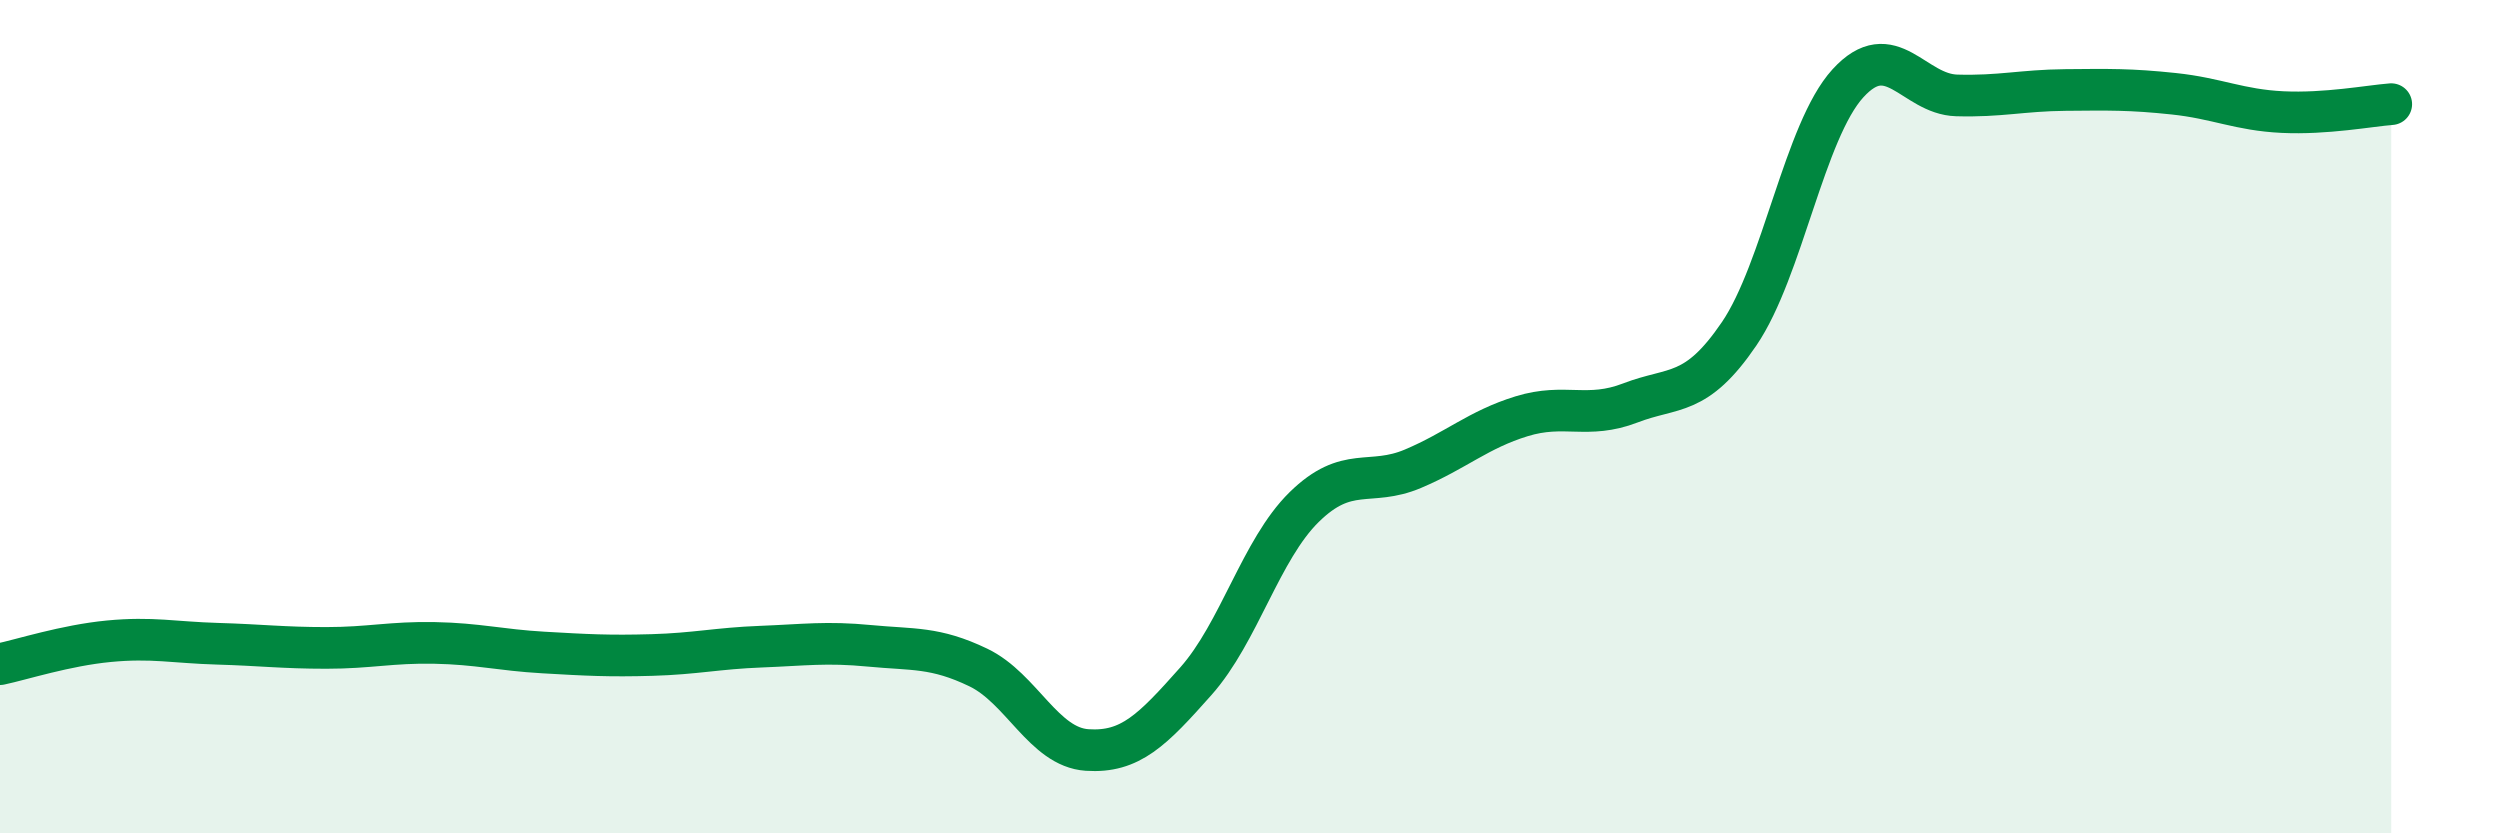
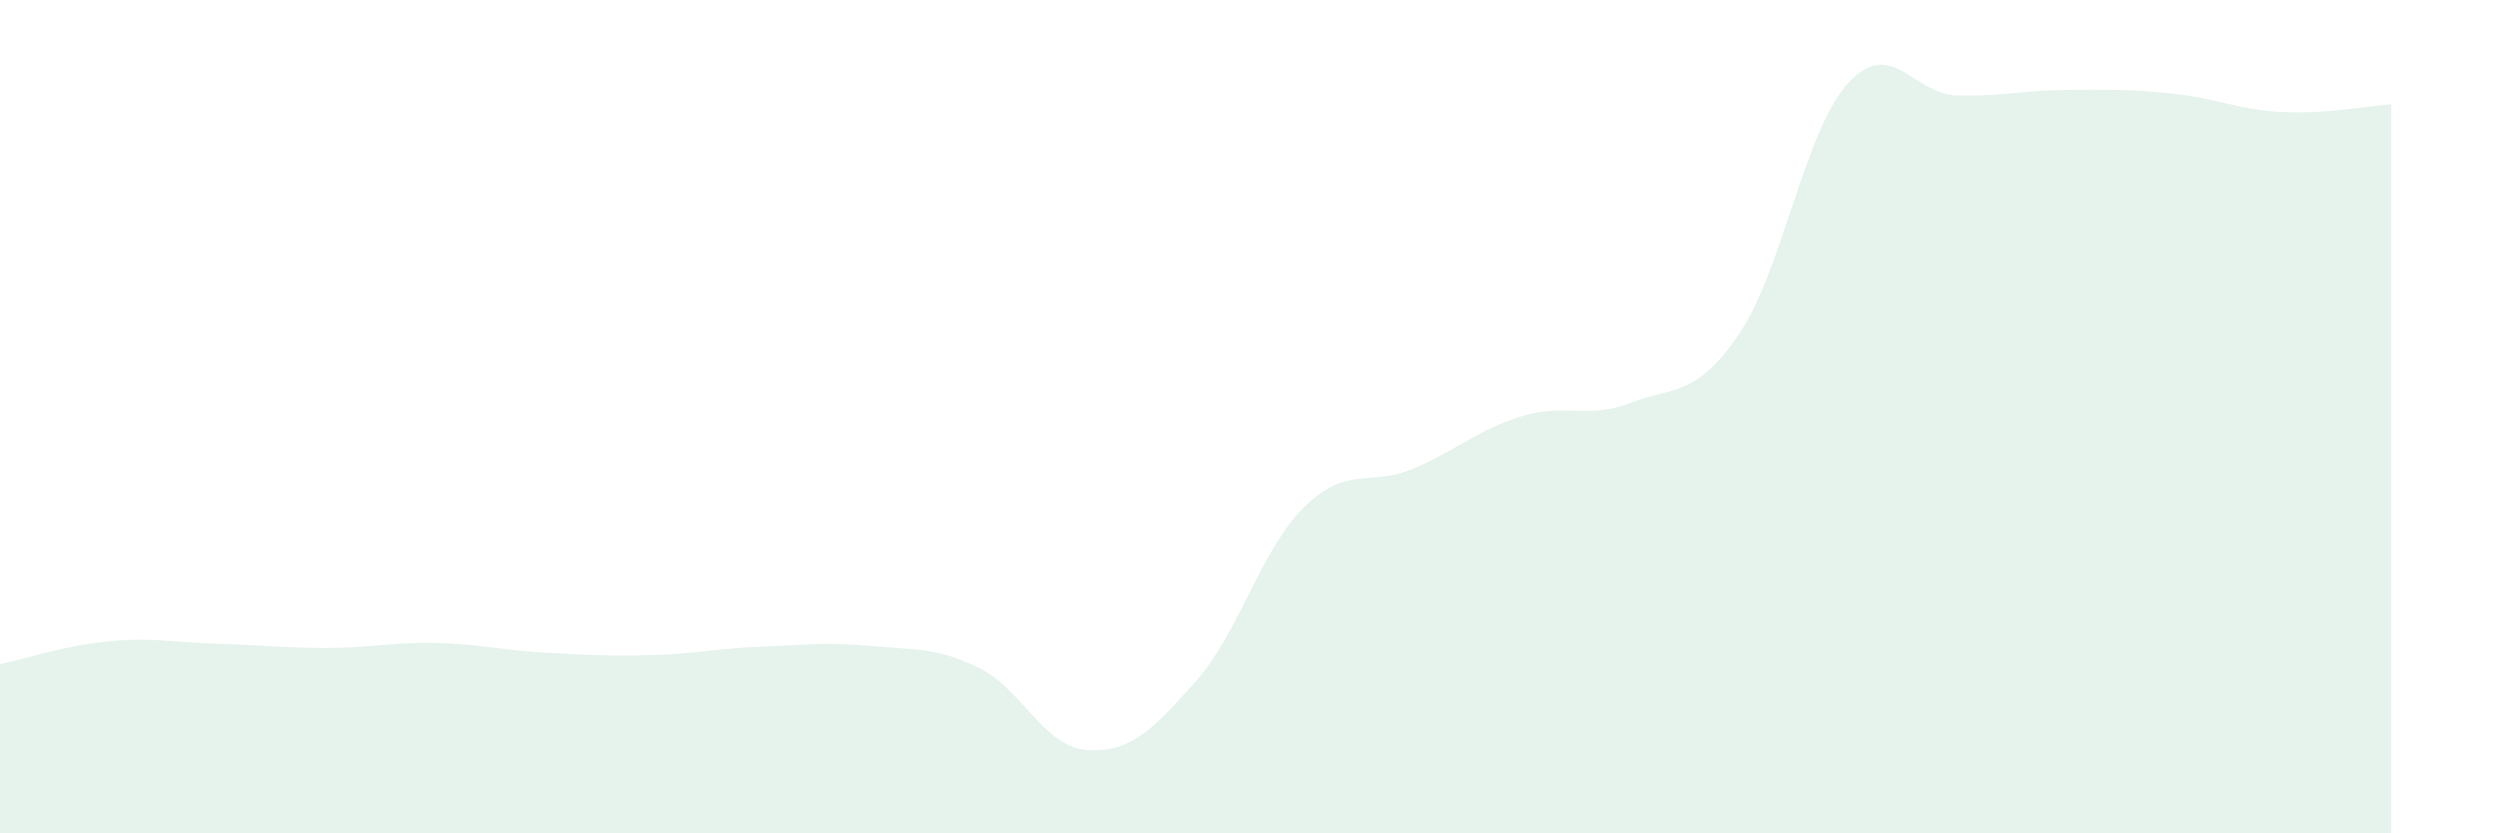
<svg xmlns="http://www.w3.org/2000/svg" width="60" height="20" viewBox="0 0 60 20">
  <path d="M 0,15.94 C 0.52,15.83 1.57,15.49 2.61,15.39 C 3.65,15.29 4.18,15.42 5.22,15.45 C 6.26,15.48 6.79,15.55 7.83,15.55 C 8.87,15.55 9.39,15.41 10.43,15.43 C 11.47,15.45 12,15.6 13.04,15.66 C 14.08,15.72 14.61,15.75 15.65,15.72 C 16.69,15.69 17.22,15.56 18.26,15.52 C 19.3,15.48 19.83,15.4 20.87,15.5 C 21.91,15.6 22.44,15.52 23.48,16.02 C 24.52,16.52 25.05,17.93 26.09,18 C 27.13,18.07 27.66,17.52 28.7,16.35 C 29.74,15.18 30.26,13.19 31.3,12.17 C 32.34,11.15 32.87,11.69 33.91,11.25 C 34.95,10.81 35.48,10.31 36.52,9.99 C 37.56,9.67 38.09,10.07 39.13,9.67 C 40.17,9.27 40.7,9.54 41.74,8.01 C 42.78,6.48 43.31,3.14 44.35,2 C 45.39,0.86 45.92,2.26 46.96,2.29 C 48,2.32 48.53,2.17 49.57,2.16 C 50.61,2.15 51.13,2.14 52.17,2.25 C 53.21,2.36 53.74,2.64 54.78,2.69 C 55.82,2.74 56.87,2.54 57.39,2.5L57.39 20L0 20Z" fill="#008740" opacity="0.1" stroke-linecap="round" stroke-linejoin="round" />
-   <path d="M 0,15.94 C 0.52,15.83 1.57,15.49 2.61,15.39 C 3.65,15.29 4.18,15.42 5.22,15.45 C 6.26,15.48 6.79,15.55 7.83,15.55 C 8.87,15.55 9.39,15.41 10.43,15.43 C 11.47,15.45 12,15.6 13.04,15.66 C 14.08,15.72 14.61,15.75 15.65,15.72 C 16.69,15.69 17.22,15.56 18.26,15.52 C 19.3,15.48 19.83,15.4 20.87,15.5 C 21.91,15.6 22.44,15.52 23.48,16.02 C 24.52,16.52 25.05,17.93 26.09,18 C 27.13,18.07 27.66,17.52 28.7,16.35 C 29.74,15.18 30.26,13.19 31.3,12.17 C 32.34,11.15 32.87,11.69 33.91,11.25 C 34.95,10.81 35.48,10.31 36.52,9.99 C 37.56,9.67 38.09,10.07 39.13,9.67 C 40.17,9.27 40.7,9.54 41.74,8.01 C 42.78,6.48 43.31,3.14 44.35,2 C 45.39,0.86 45.92,2.26 46.96,2.29 C 48,2.32 48.53,2.17 49.57,2.16 C 50.61,2.15 51.13,2.14 52.17,2.25 C 53.21,2.36 53.74,2.64 54.78,2.69 C 55.82,2.74 56.87,2.54 57.39,2.5" stroke="#008740" stroke-width="1" fill="none" stroke-linecap="round" stroke-linejoin="round" />
</svg>